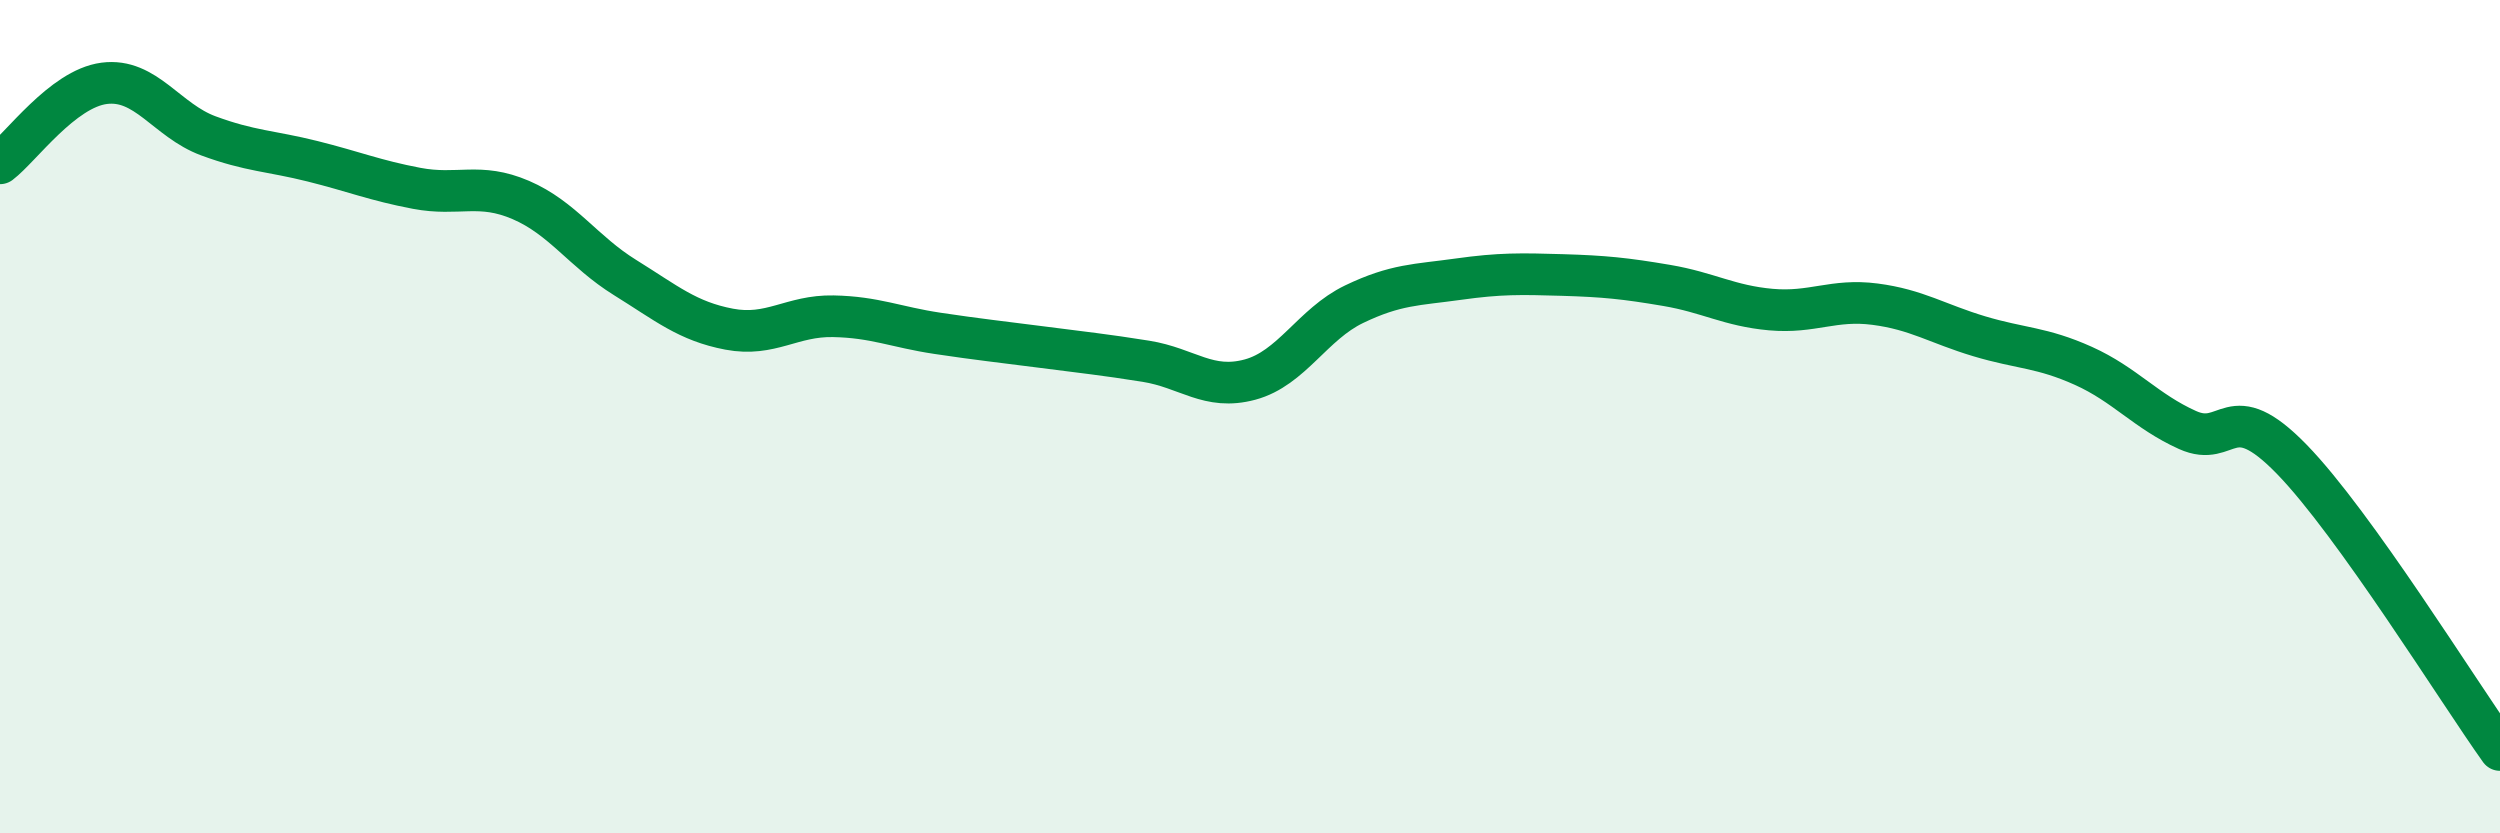
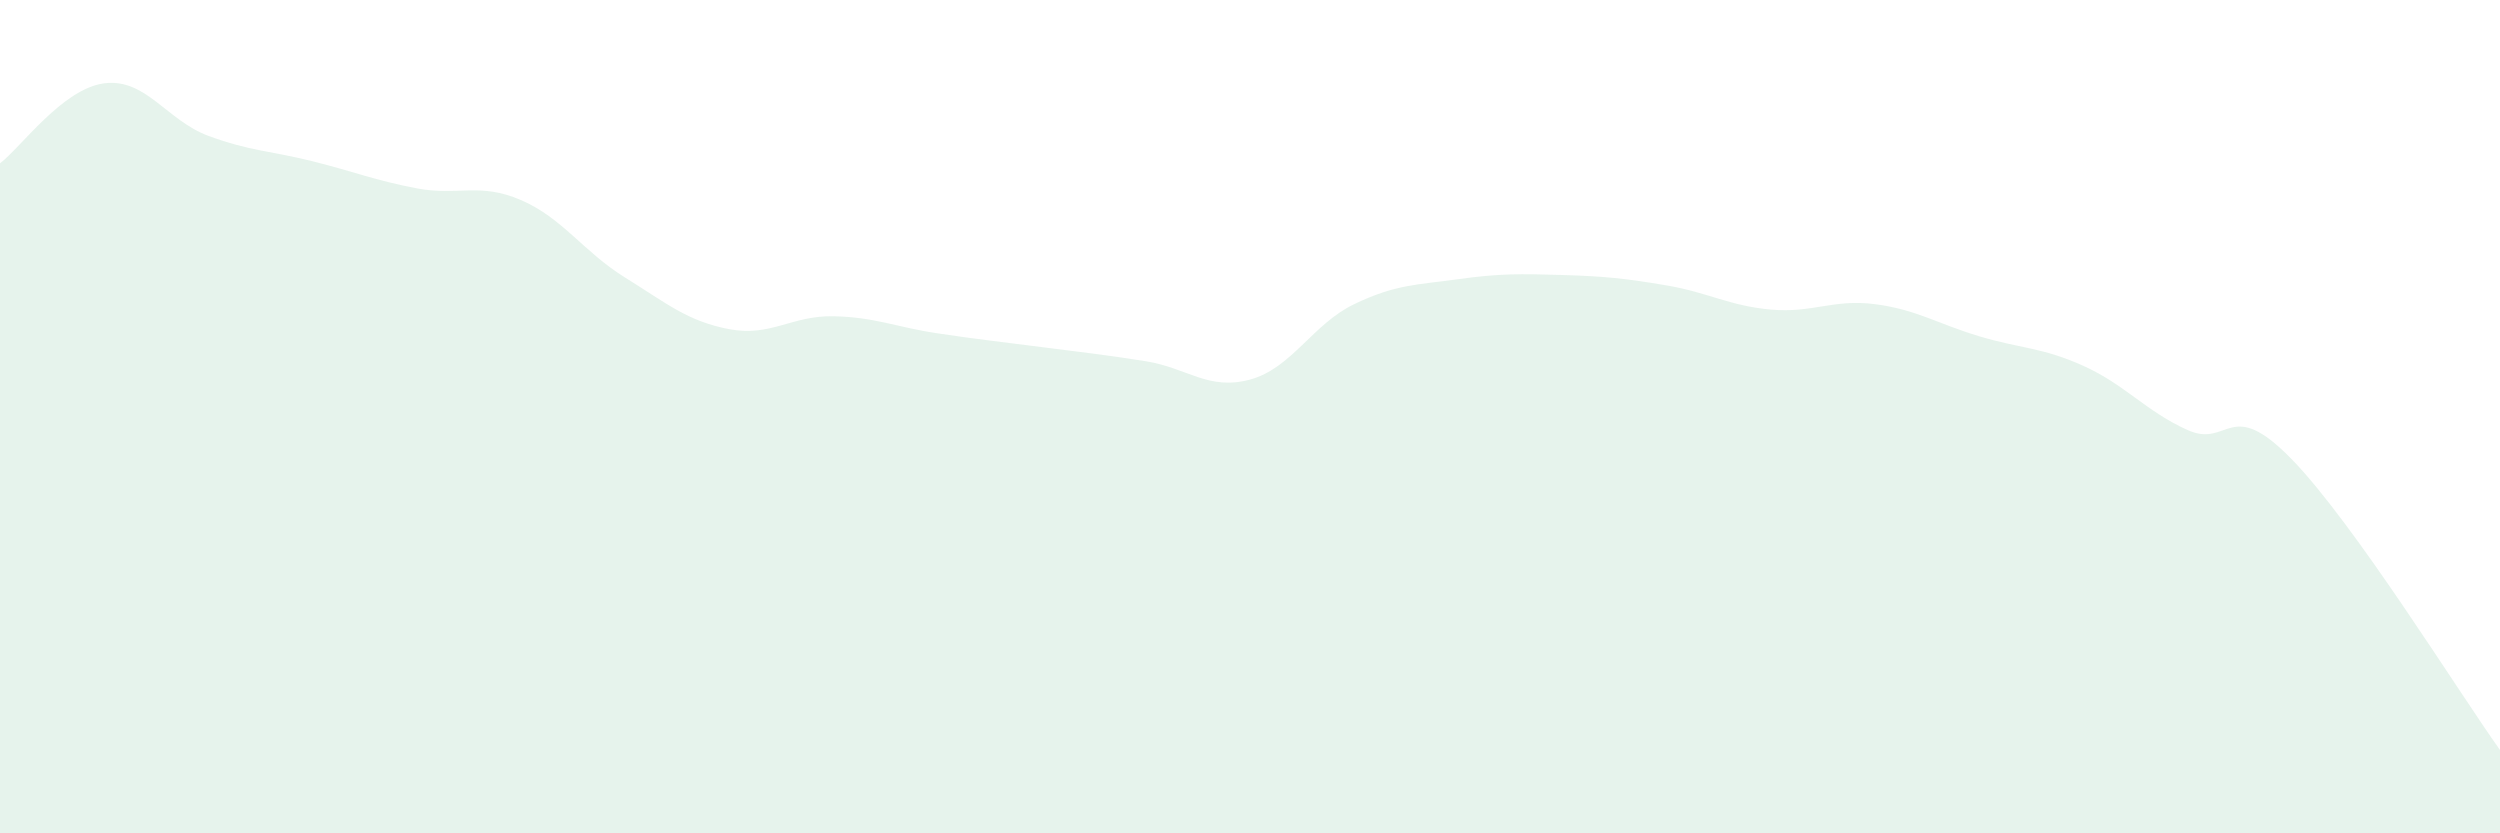
<svg xmlns="http://www.w3.org/2000/svg" width="60" height="20" viewBox="0 0 60 20">
  <path d="M 0,3.92 C 0.5,3.54 1.5,2.13 2.5,2 C 3.5,1.87 4,2.89 5,3.26 C 6,3.63 6.5,3.62 7.5,3.87 C 8.5,4.12 9,4.33 10,4.52 C 11,4.71 11.5,4.37 12.5,4.8 C 13.5,5.23 14,6.04 15,6.66 C 16,7.28 16.5,7.71 17.5,7.9 C 18.5,8.09 19,7.57 20,7.59 C 21,7.61 21.5,7.85 22.5,8 C 23.5,8.15 24,8.2 25,8.33 C 26,8.46 26.5,8.51 27.5,8.67 C 28.5,8.83 29,9.38 30,9.11 C 31,8.84 31.5,7.78 32.5,7.3 C 33.5,6.82 34,6.84 35,6.7 C 36,6.56 36.5,6.57 37.5,6.6 C 38.5,6.63 39,6.68 40,6.85 C 41,7.02 41.5,7.34 42.5,7.43 C 43.5,7.52 44,7.17 45,7.3 C 46,7.43 46.5,7.77 47.5,8.07 C 48.5,8.37 49,8.33 50,8.78 C 51,9.23 51.5,9.87 52.5,10.32 C 53.5,10.77 53.5,9.48 55,11.02 C 56.5,12.56 59,16.6 60,18L60 20L0 20Z" fill="#008740" opacity="0.1" stroke-linecap="round" stroke-linejoin="round" />
-   <path d="M 0,3.92 C 0.5,3.54 1.5,2.13 2.5,2 C 3.5,1.87 4,2.89 5,3.26 C 6,3.63 6.5,3.62 7.5,3.87 C 8.5,4.12 9,4.33 10,4.52 C 11,4.71 11.5,4.37 12.5,4.8 C 13.5,5.23 14,6.04 15,6.66 C 16,7.28 16.5,7.71 17.5,7.9 C 18.5,8.09 19,7.57 20,7.59 C 21,7.61 21.5,7.85 22.5,8 C 23.5,8.15 24,8.2 25,8.33 C 26,8.46 26.5,8.51 27.5,8.67 C 28.5,8.83 29,9.38 30,9.11 C 31,8.84 31.5,7.78 32.5,7.3 C 33.5,6.82 34,6.84 35,6.7 C 36,6.56 36.5,6.57 37.5,6.6 C 38.5,6.63 39,6.68 40,6.85 C 41,7.02 41.5,7.34 42.5,7.43 C 43.5,7.52 44,7.17 45,7.3 C 46,7.43 46.5,7.77 47.5,8.07 C 48.5,8.37 49,8.33 50,8.78 C 51,9.23 51.5,9.87 52.5,10.32 C 53.5,10.77 53.5,9.48 55,11.02 C 56.5,12.56 59,16.6 60,18" stroke="#008740" stroke-width="1" fill="none" stroke-linecap="round" stroke-linejoin="round" />
</svg>